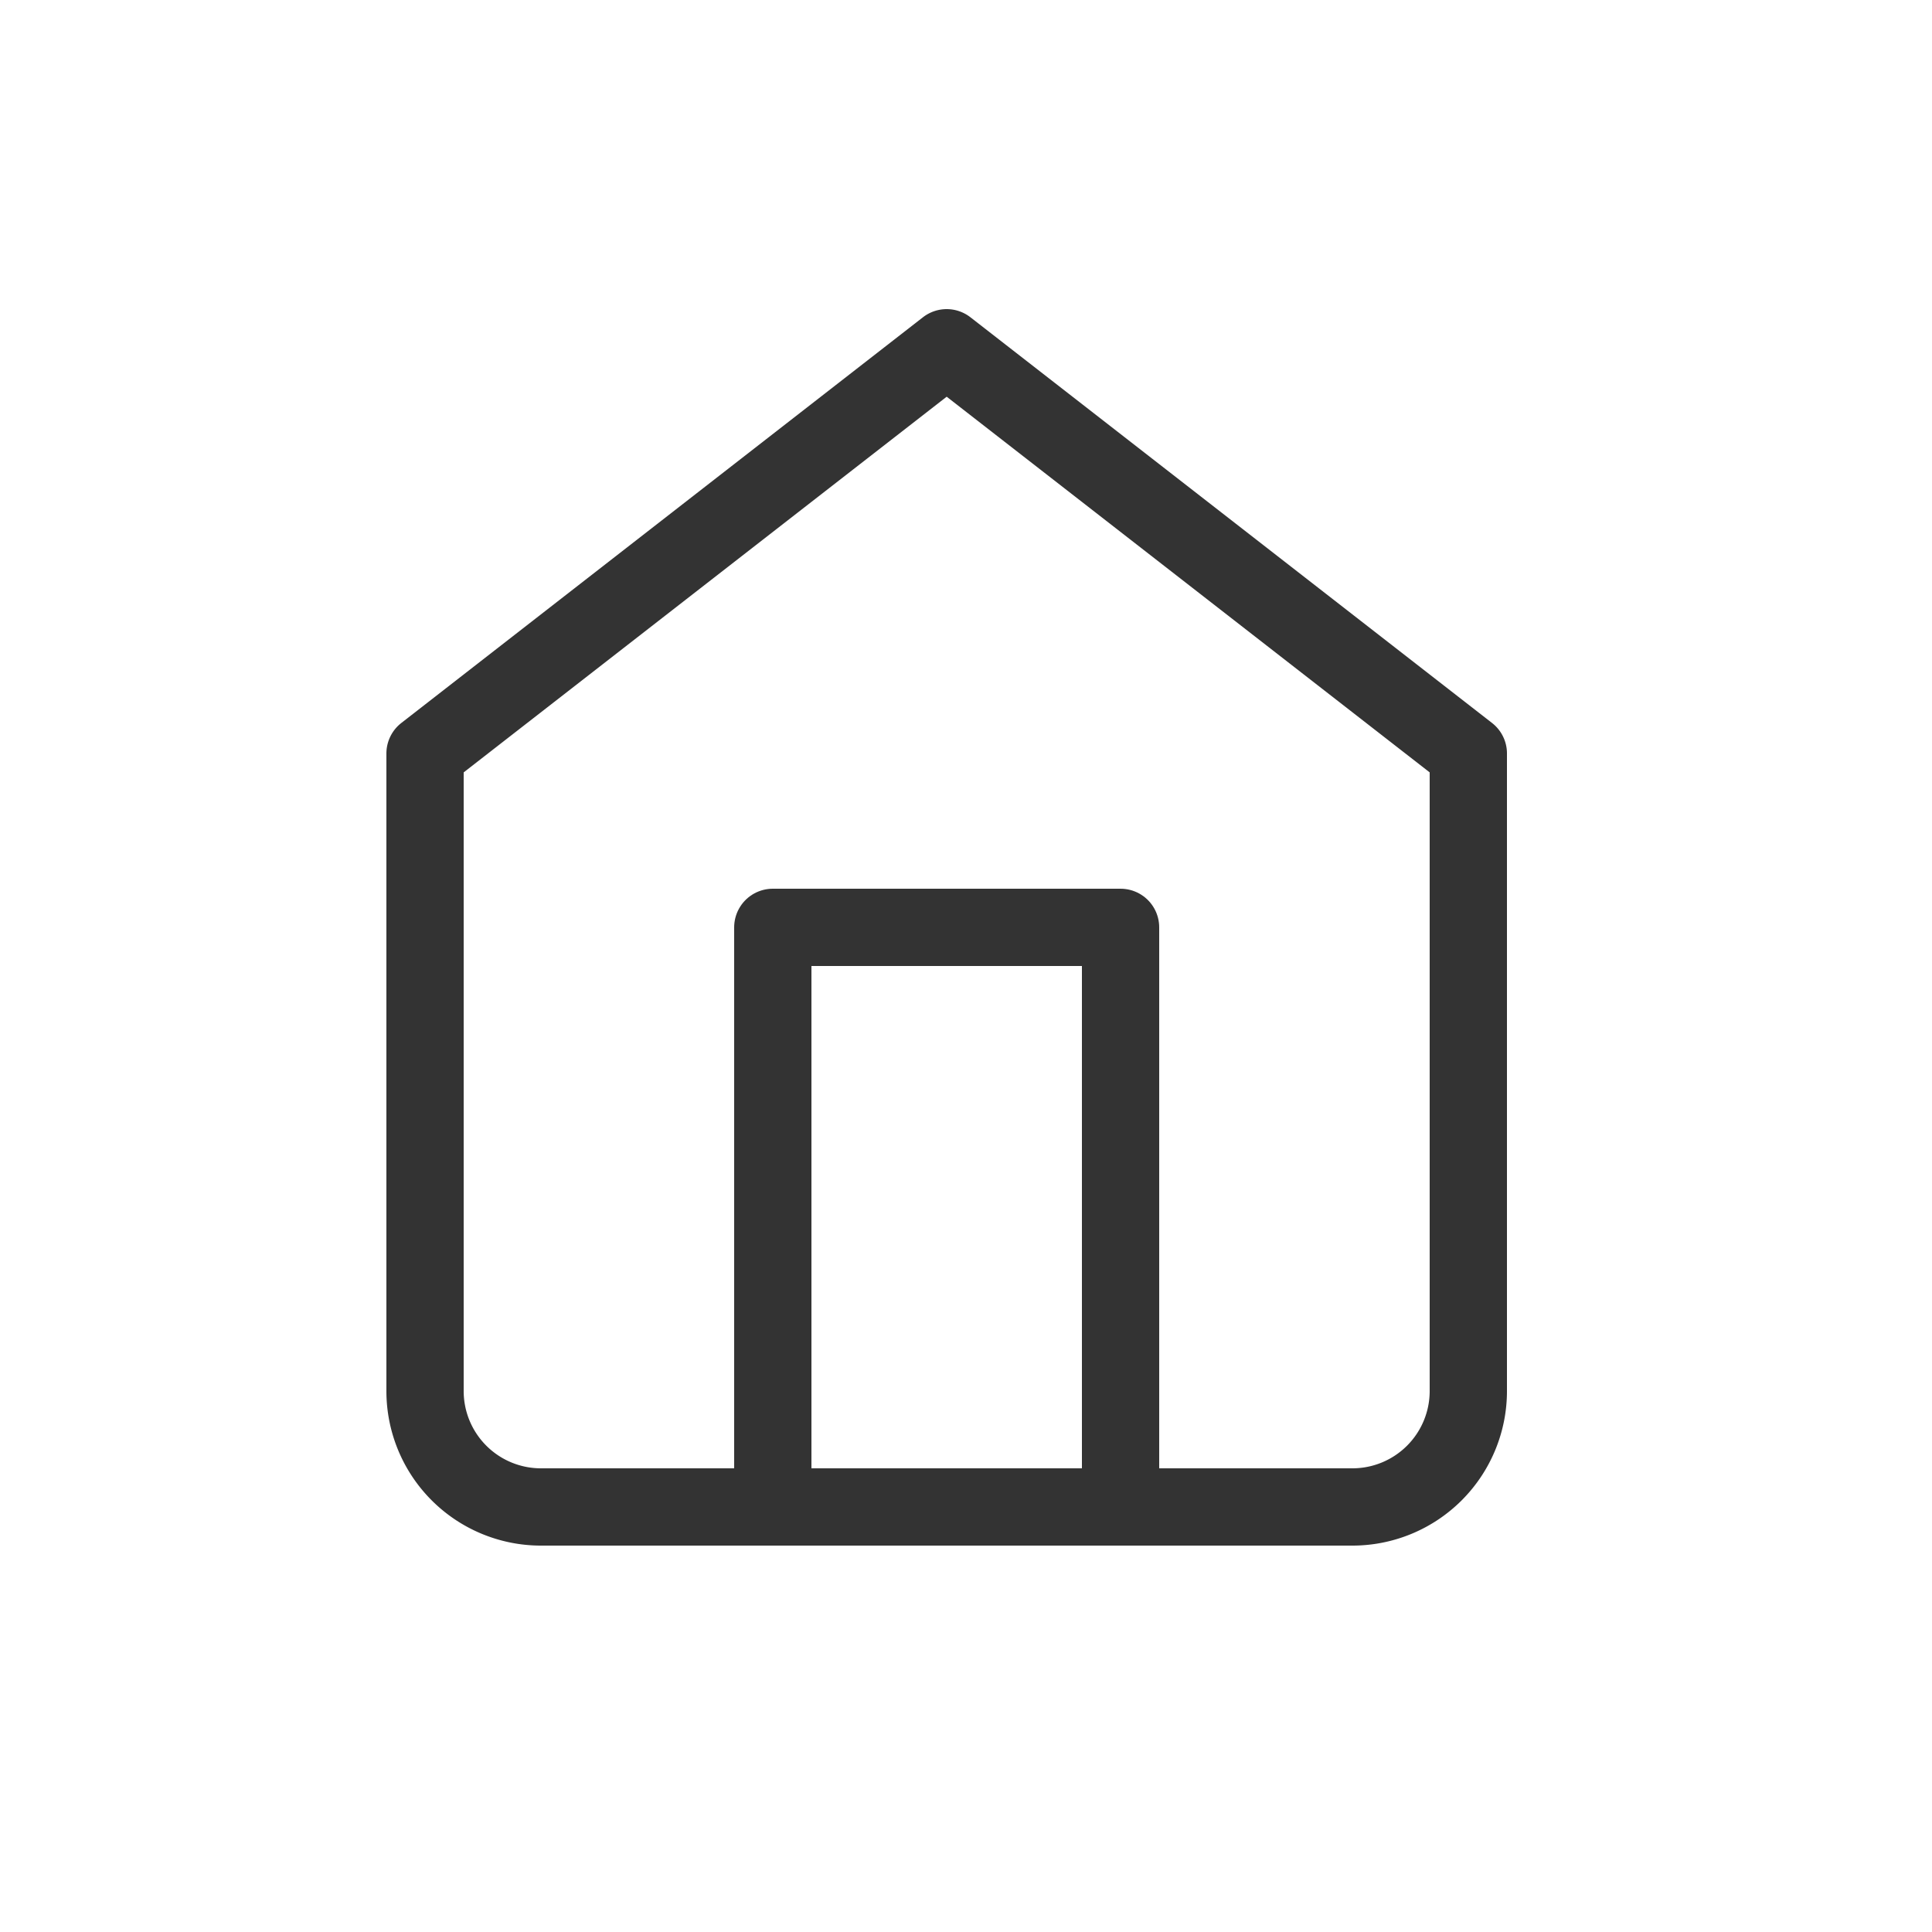
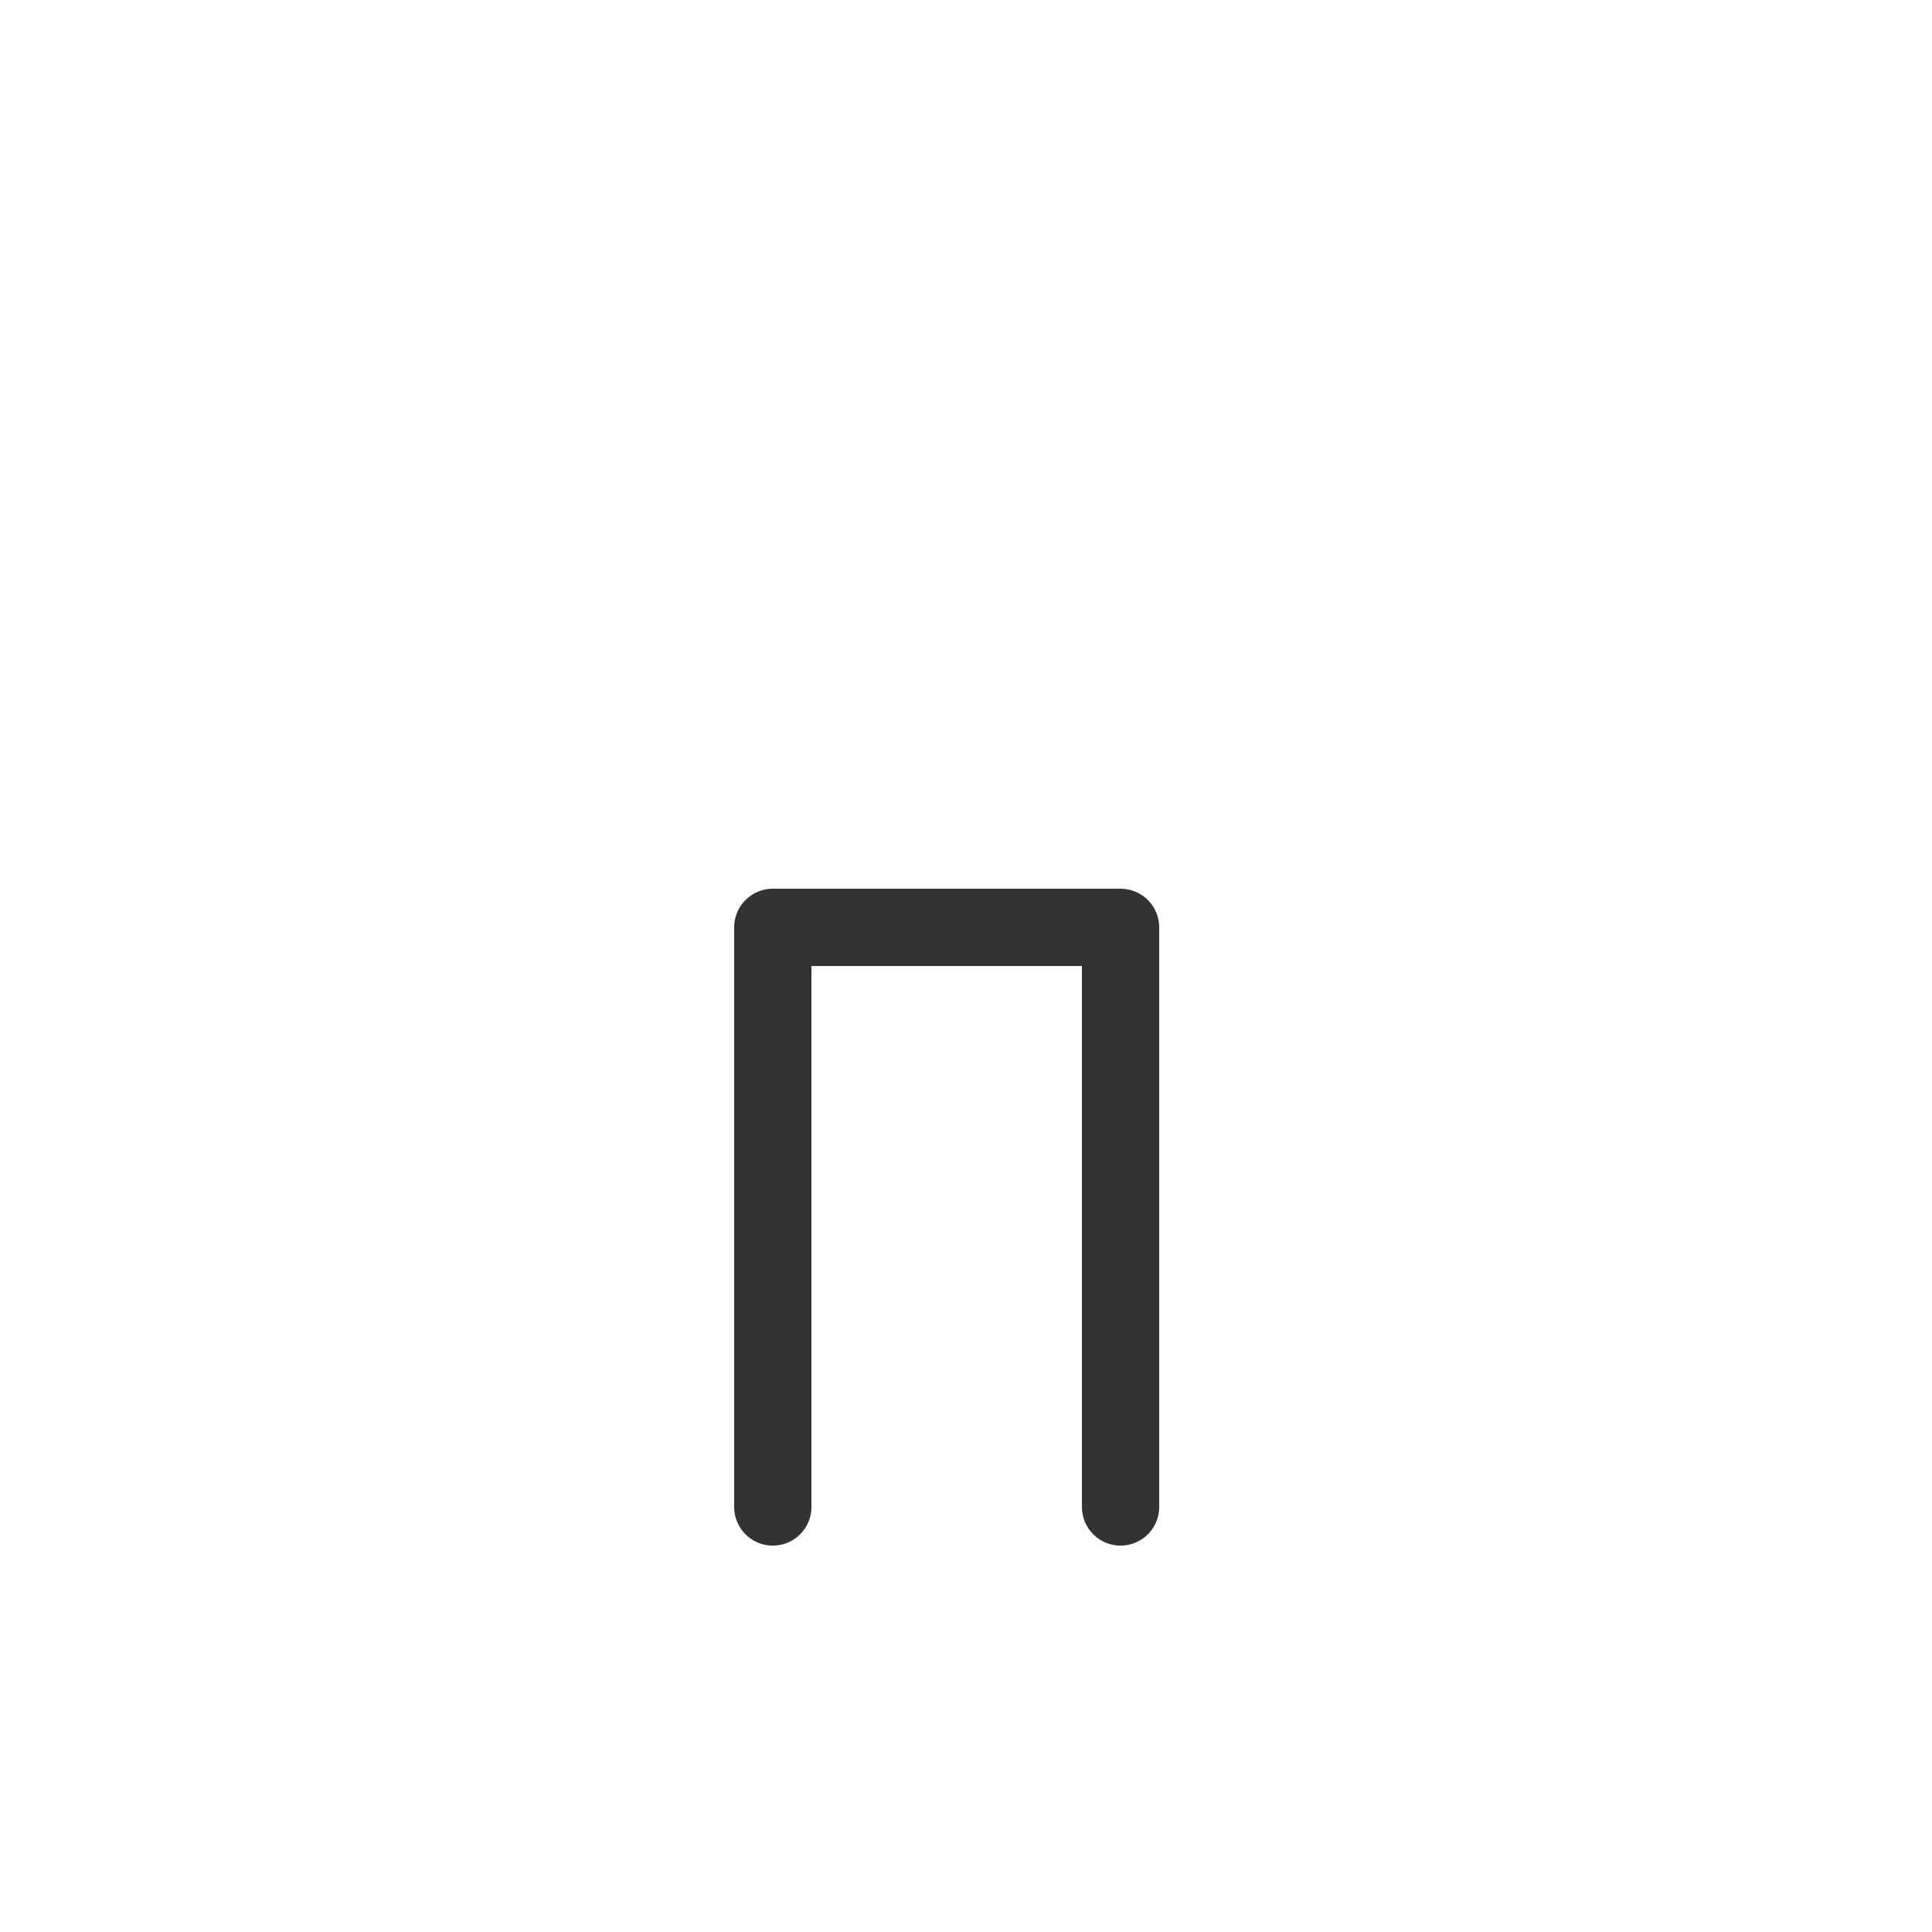
<svg xmlns="http://www.w3.org/2000/svg" width="50" height="50" viewBox="0 0 50 50">
  <g id="Group_451" data-name="Group 451" transform="translate(-781 -46)">
    <g id="Icon_feather-home" data-name="Icon feather-home" transform="translate(787.5 52)">
-       <path id="Path_29" data-name="Path 29" d="M4.5,13.5,18,3,31.5,13.5V30a3,3,0,0,1-3,3H7.5a3,3,0,0,1-3-3Z" fill="none" stroke="#333" stroke-linecap="round" stroke-linejoin="round" stroke-width="2" />
      <path id="Path_30" data-name="Path 30" d="M13.5,33V18h9V33" fill="none" stroke="#333" stroke-linecap="round" stroke-linejoin="round" stroke-width="2" />
    </g>
    <rect id="Rectangle_841" data-name="Rectangle 841" width="50" height="50" transform="translate(781 46)" fill="none" />
  </g>
</svg>